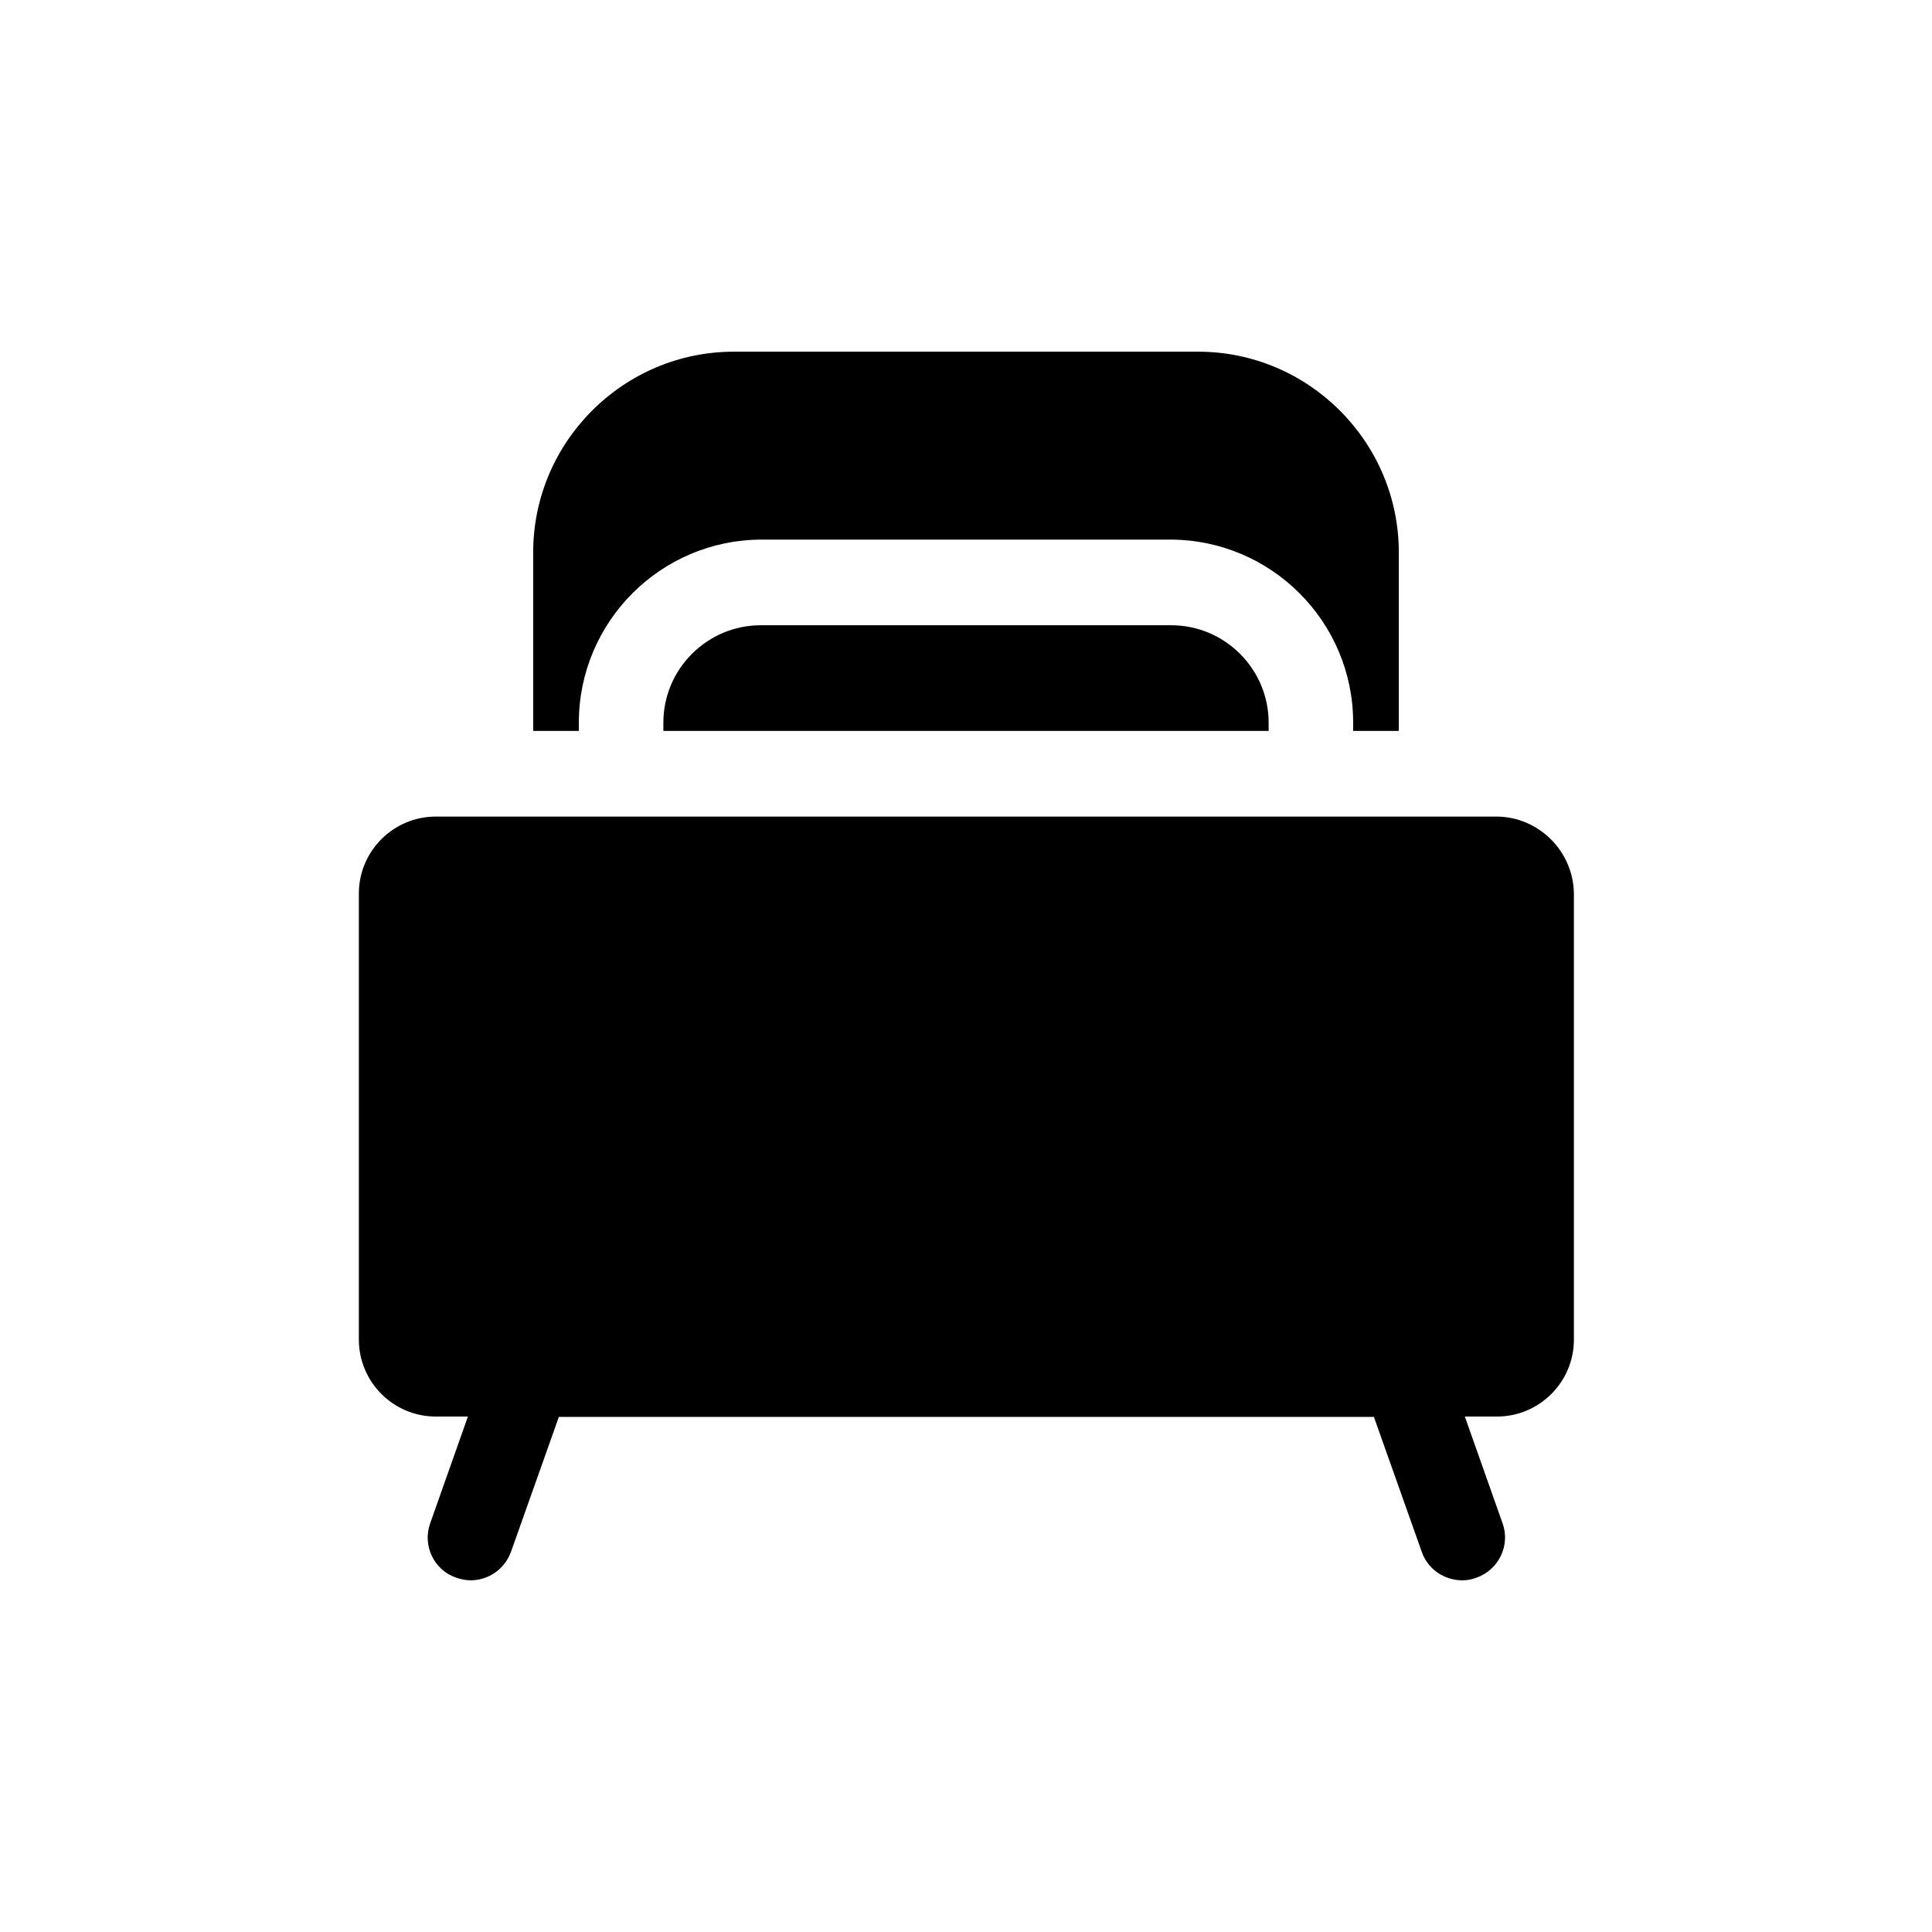
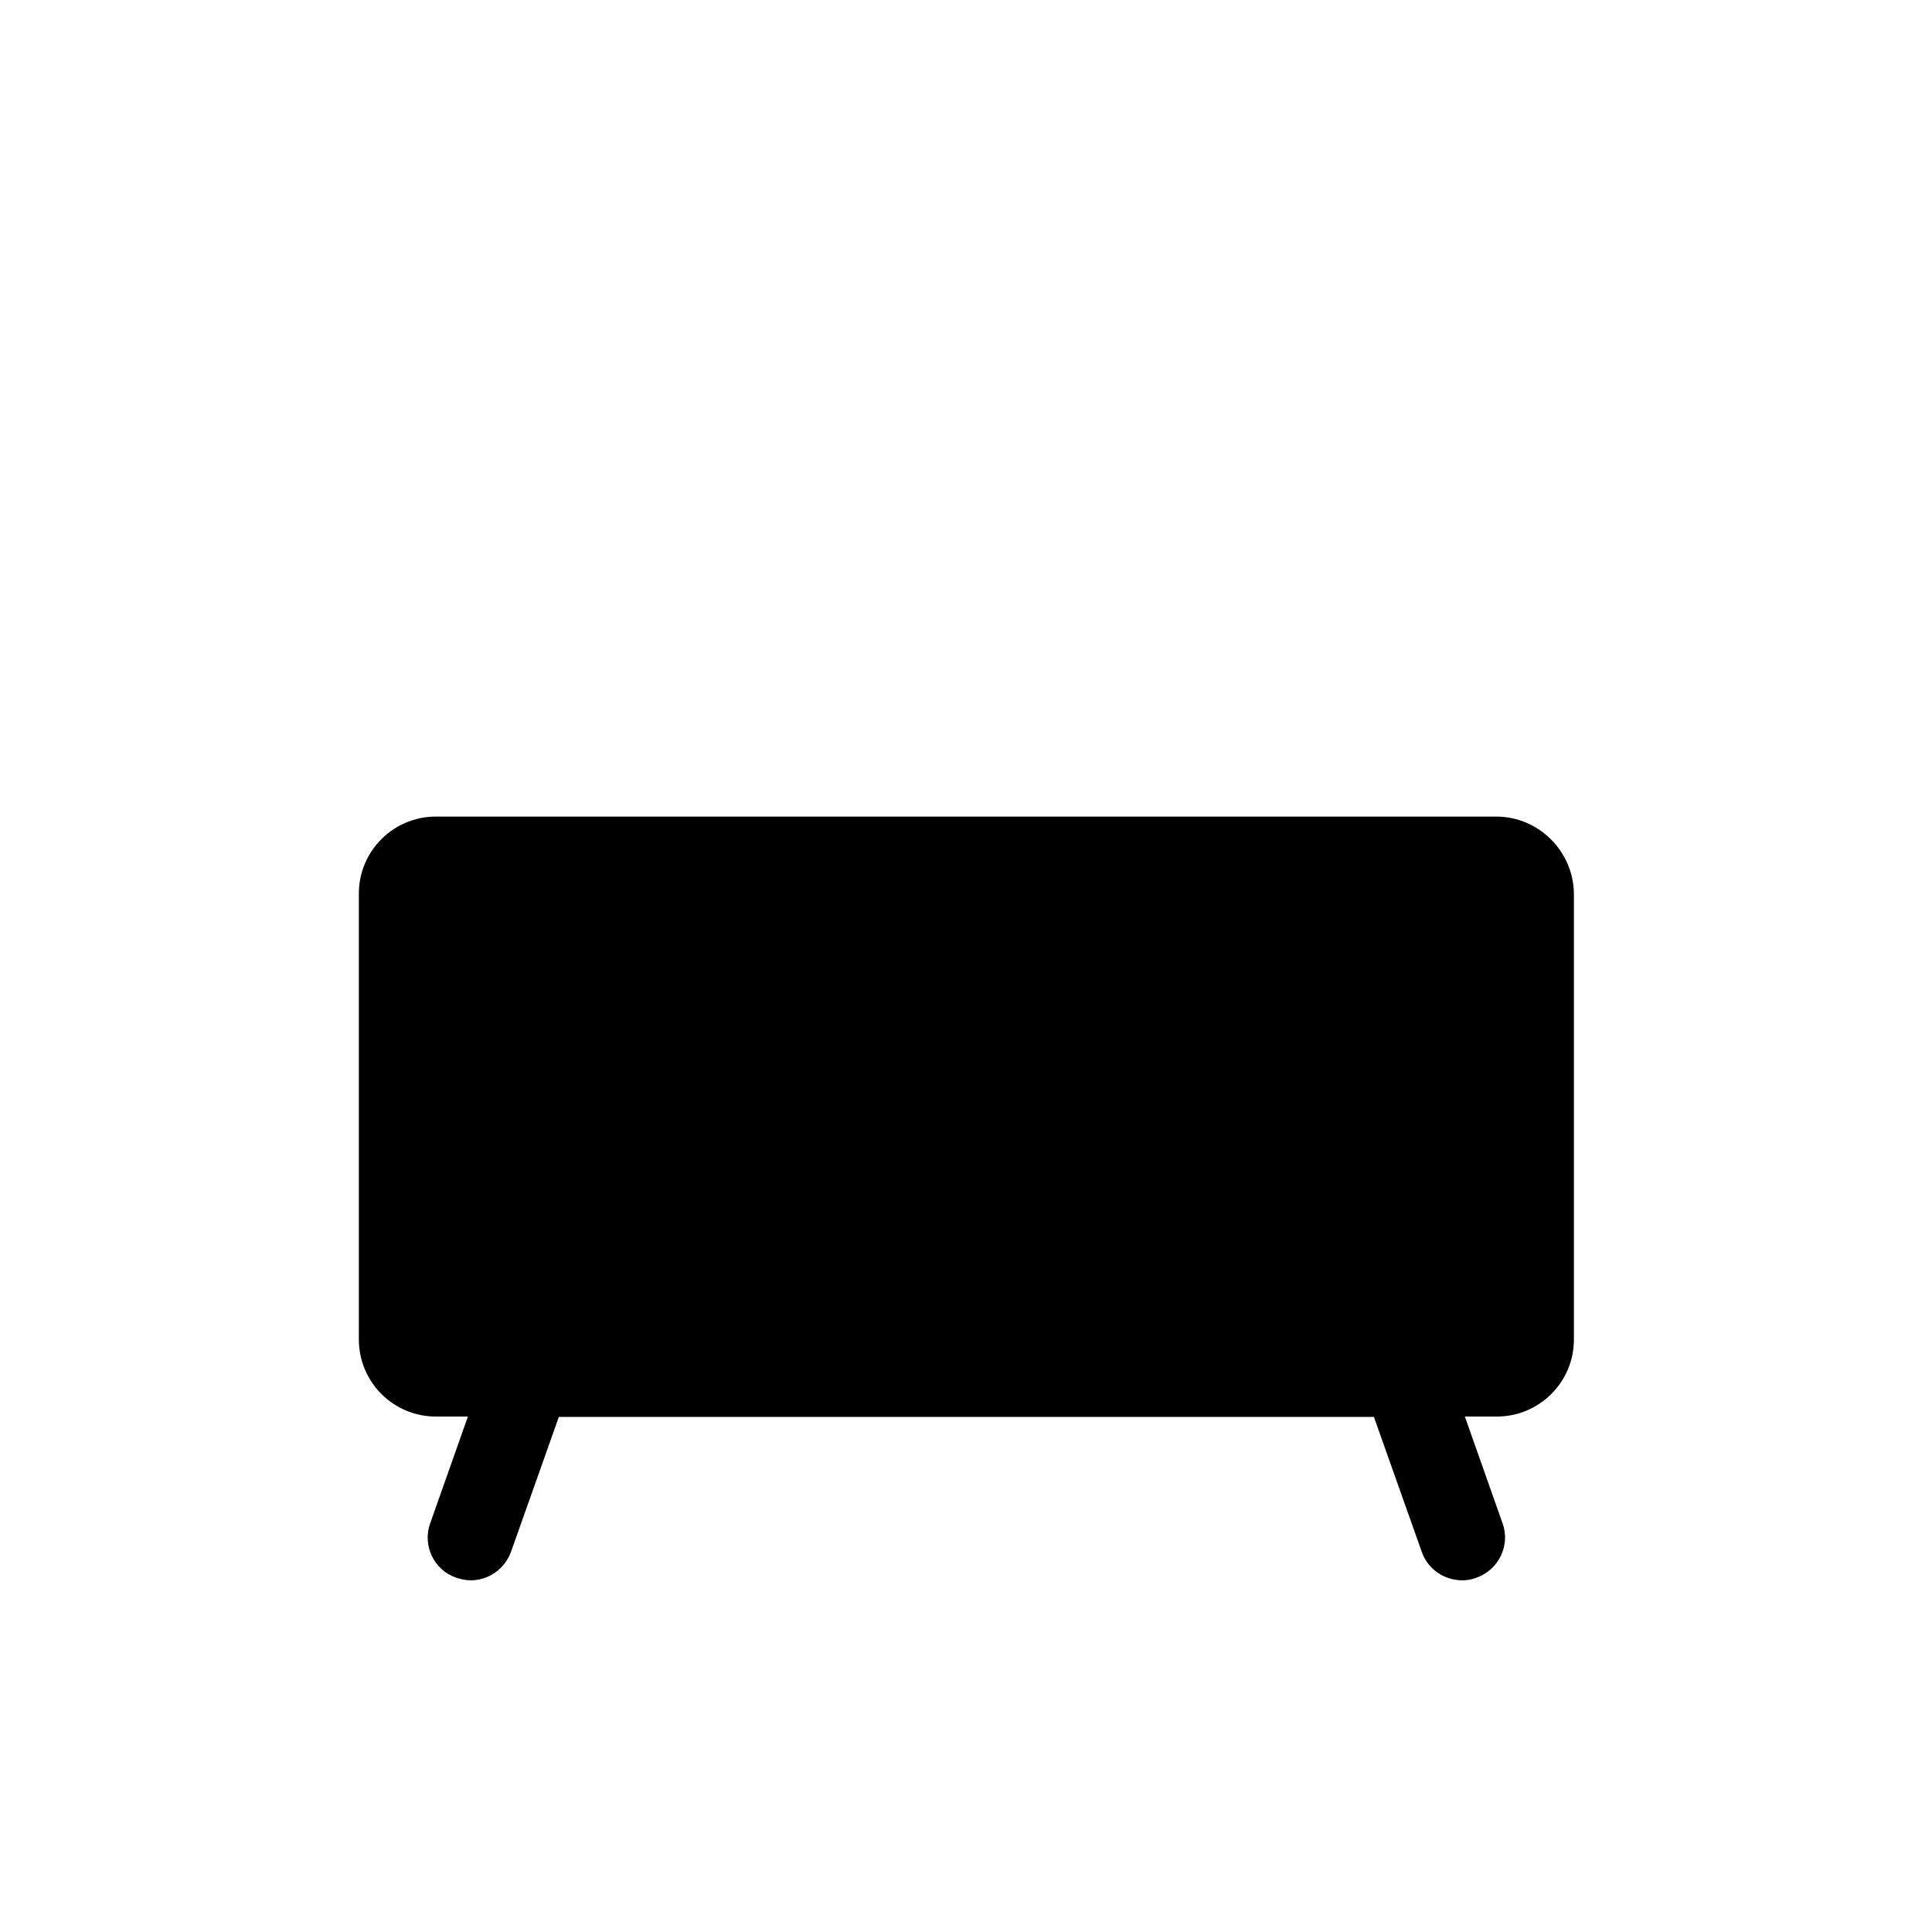
<svg xmlns="http://www.w3.org/2000/svg" version="1.1" id="Layer_1" x="0px" y="0px" viewBox="0 0 512 512" style="enable-background:new 0 0 512 512;" xml:space="preserve">
  <style type="text/css">
	.st0{fill:#030104;}
</style>
  <g>
-     <path d="M153.4,191.5c0-26.7,21.7-48.5,48.5-48.5h108.2c26.7,0,48.5,21.7,48.5,48.5v2.2h12.1v-47.3c0-29.3-23.9-53.2-53.2-53.2   H194.5c-29.3,0-53.2,23.9-53.2,53.2v47.3h12.1L153.4,191.5L153.4,191.5z" />
    <path d="M396.5,216.4h-281c-11.2,0-20.4,9.1-20.4,20.4V355c0,11.2,9.1,20.4,20.4,20.4h8.5l-10,28.3c-2.1,5.9,1,12.4,6.9,14.4   c1.2,0.4,2.5,0.7,3.8,0.7c4.7,0,9-2.9,10.7-7.5l12.7-35.8h216l12.7,35.8c1.6,4.6,6,7.5,10.7,7.5c1.3,0,2.5-0.2,3.8-0.7   c5.9-2.1,9-8.6,6.9-14.4l-10-28.3h8.5c11.2,0,20.4-9.1,20.4-20.4V236.7C416.9,225.5,407.7,216.4,396.5,216.4z" />
-     <path d="M201.6,165.7c-14.2,0-25.8,11.6-25.8,25.8v2.2h160.4v-2.2c0-14.2-11.6-25.8-25.8-25.8H201.6z" />
  </g>
</svg>